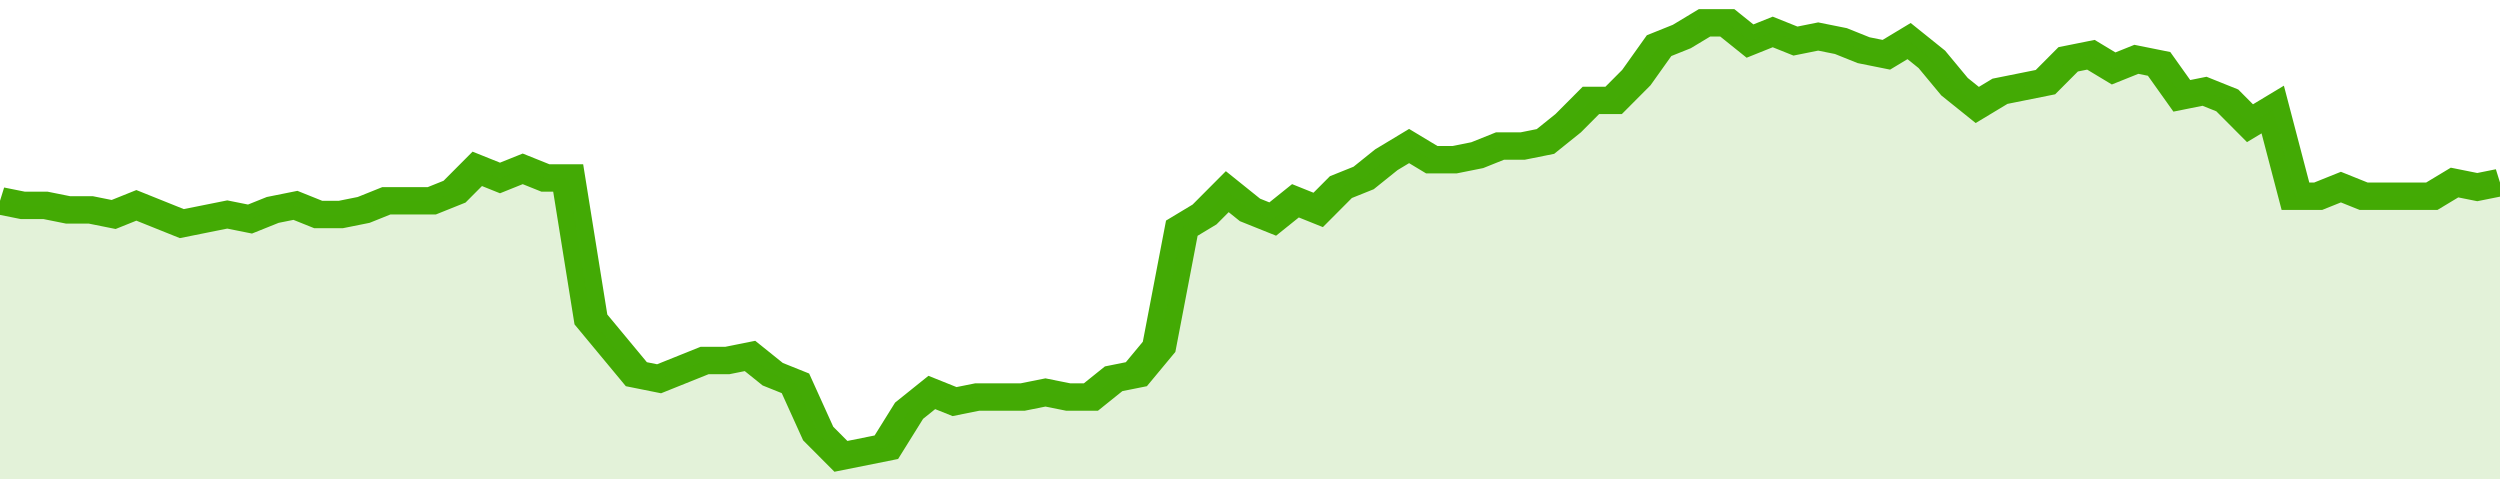
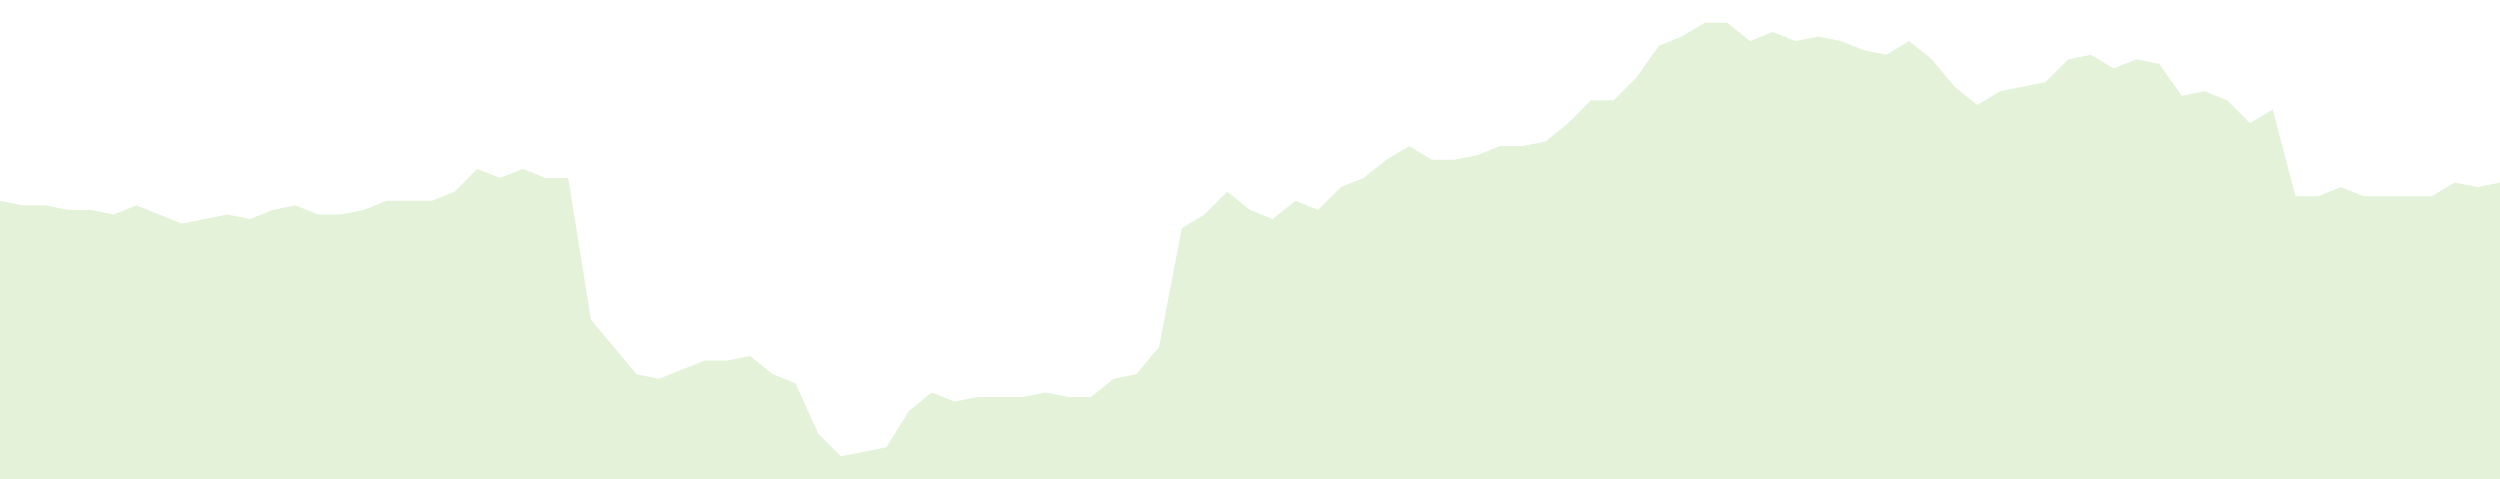
<svg xmlns="http://www.w3.org/2000/svg" viewBox="0 0 440 105" width="120" height="23" preserveAspectRatio="none">
-   <polyline fill="none" stroke="#43AA05" stroke-width="6" points="0, 44 4, 45 8, 45 12, 46 16, 46 20, 47 24, 45 28, 47 32, 49 36, 48 40, 47 44, 48 48, 46 52, 45 56, 47 60, 47 64, 46 68, 44 72, 44 76, 44 80, 42 84, 37 88, 39 92, 37 96, 39 100, 39 104, 70 108, 76 112, 82 116, 83 120, 81 124, 79 128, 79 132, 78 136, 82 140, 84 144, 95 148, 100 152, 99 156, 98 160, 90 164, 86 168, 88 172, 87 176, 87 180, 87 184, 86 188, 87 192, 87 196, 83 200, 82 204, 76 208, 50 212, 47 216, 42 220, 46 224, 48 228, 44 232, 46 236, 41 240, 39 244, 35 248, 32 252, 35 256, 35 260, 34 264, 32 268, 32 272, 31 276, 27 280, 22 284, 22 288, 17 292, 10 296, 8 300, 5 304, 5 308, 9 312, 7 316, 9 320, 8 324, 9 328, 11 332, 12 336, 9 340, 13 344, 19 348, 23 352, 20 356, 19 360, 18 364, 13 368, 12 372, 15 376, 13 380, 14 384, 21 388, 20 392, 22 396, 27 400, 24 404, 43 408, 43 412, 41 416, 43 420, 43 424, 43 428, 43 432, 40 436, 41 440, 40 440, 40 "> </polyline>
  <polygon fill="#43AA05" opacity="0.15" points="0, 105 0, 44 4, 45 8, 45 12, 46 16, 46 20, 47 24, 45 28, 47 32, 49 36, 48 40, 47 44, 48 48, 46 52, 45 56, 47 60, 47 64, 46 68, 44 72, 44 76, 44 80, 42 84, 37 88, 39 92, 37 96, 39 100, 39 104, 70 108, 76 112, 82 116, 83 120, 81 124, 79 128, 79 132, 78 136, 82 140, 84 144, 95 148, 100 152, 99 156, 98 160, 90 164, 86 168, 88 172, 87 176, 87 180, 87 184, 86 188, 87 192, 87 196, 83 200, 82 204, 76 208, 50 212, 47 216, 42 220, 46 224, 48 228, 44 232, 46 236, 41 240, 39 244, 35 248, 32 252, 35 256, 35 260, 34 264, 32 268, 32 272, 31 276, 27 280, 22 284, 22 288, 17 292, 10 296, 8 300, 5 304, 5 308, 9 312, 7 316, 9 320, 8 324, 9 328, 11 332, 12 336, 9 340, 13 344, 19 348, 23 352, 20 356, 19 360, 18 364, 13 368, 12 372, 15 376, 13 380, 14 384, 21 388, 20 392, 22 396, 27 400, 24 404, 43 408, 43 412, 41 416, 43 420, 43 424, 43 428, 43 432, 40 436, 41 440, 40 440, 105 " />
</svg>